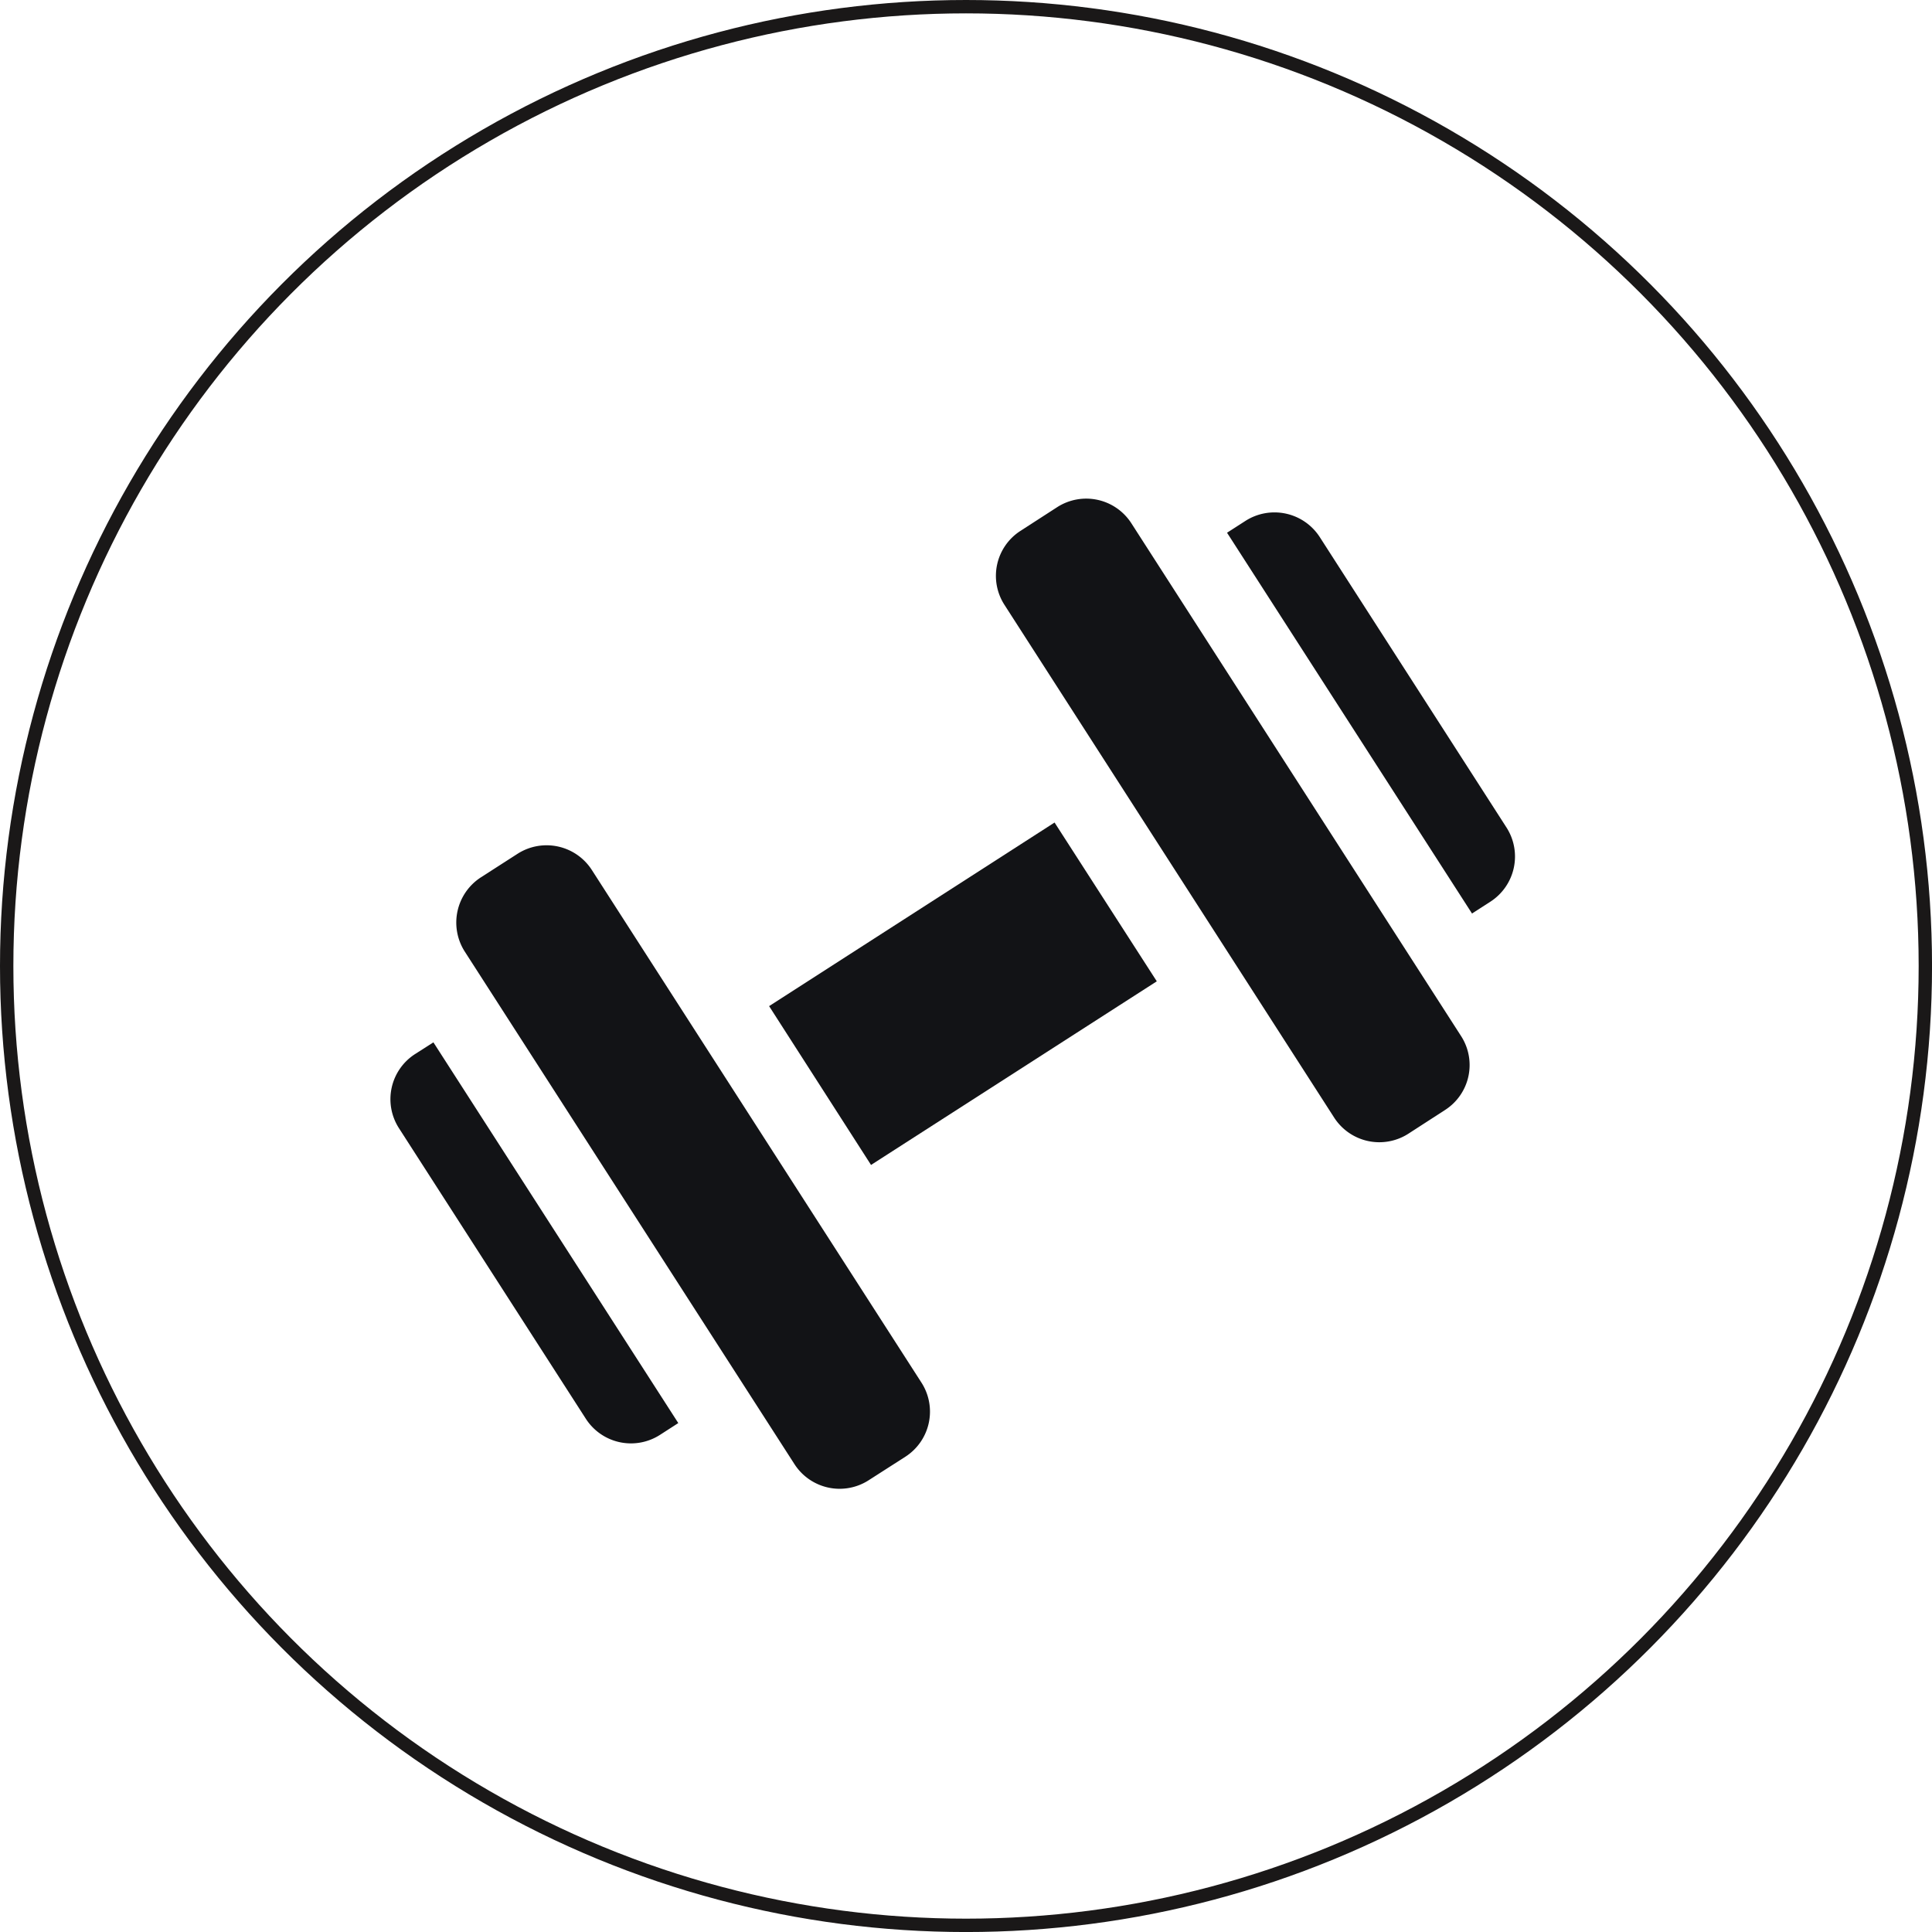
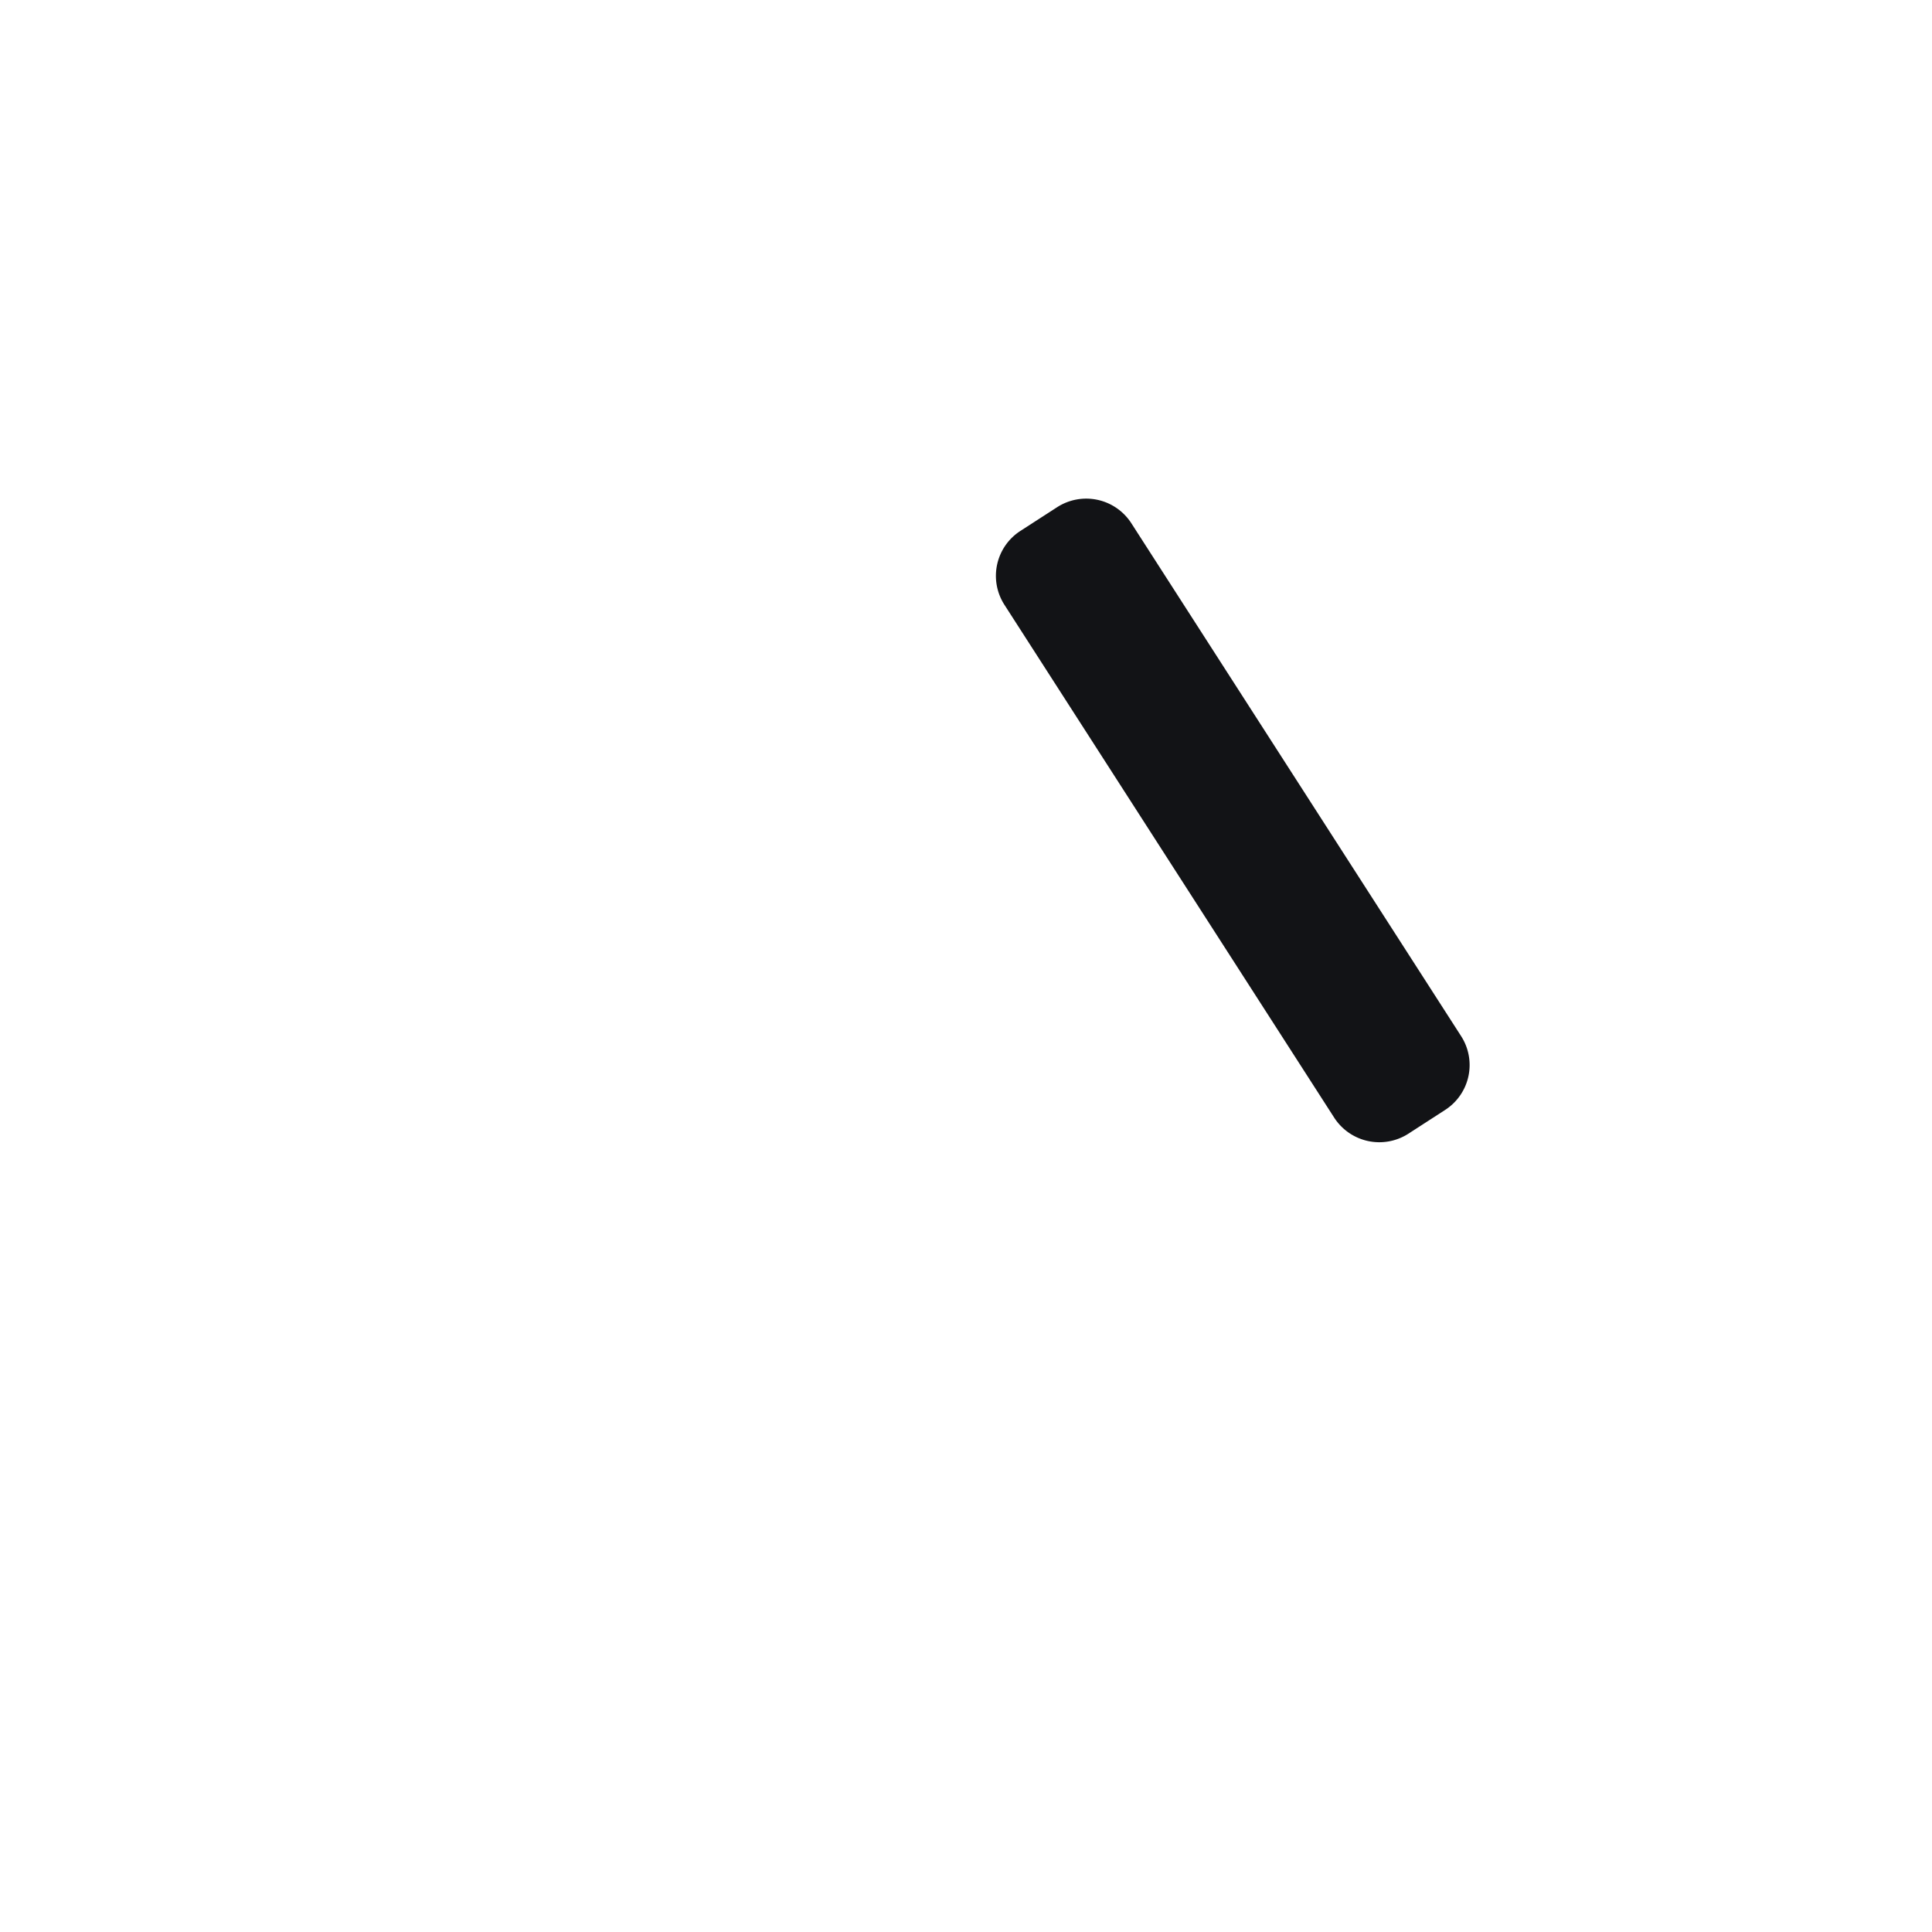
<svg xmlns="http://www.w3.org/2000/svg" width="61.855" height="61.855" viewBox="0 0 61.855 61.855">
  <defs>
    <style>.a{fill:none;stroke:#1a1818;stroke-miterlimit:10;stroke-width:0.428px;}.b{fill:#121316;fill-rule:evenodd;}</style>
  </defs>
  <g transform="translate(-25.213 -200.382)">
-     <circle class="a" cx="30.714" cy="30.714" r="30.714" transform="translate(25.427 200.596)" />
-     <path class="b" d="M62.249,231.8,53.1,237.679l-3.263-5.085,9.139-5.878Z" />
-     <path class="b" d="M40.09,230.843a1.724,1.724,0,0,1,.515-2.369l1.184-.761a1.723,1.723,0,0,1,2.367.514l10.561,16.425a1.717,1.717,0,0,1-.515,2.367l-1.183.758a1.719,1.719,0,0,1-2.366-.512Z" />
    <path class="b" d="M57.37,219.744a1.712,1.712,0,0,1,.512-2.364l1.183-.764a1.718,1.718,0,0,1,2.367.515l10.561,16.425a1.71,1.71,0,0,1-.513,2.362l-1.183.765a1.72,1.72,0,0,1-2.367-.516Z" />
-     <path class="b" d="M39.089,233.754l-.592.378a1.717,1.717,0,0,0-.515,2.364l5.991,9.315a1.718,1.718,0,0,0,2.365.513l.591-.381Z" />
-     <path class="b" d="M65.092,217.056l-.594.382,7.843,12.191.592-.381a1.721,1.721,0,0,0,.515-2.368l-5.988-9.313a1.725,1.725,0,0,0-2.368-.511" />
  </g>
</svg>